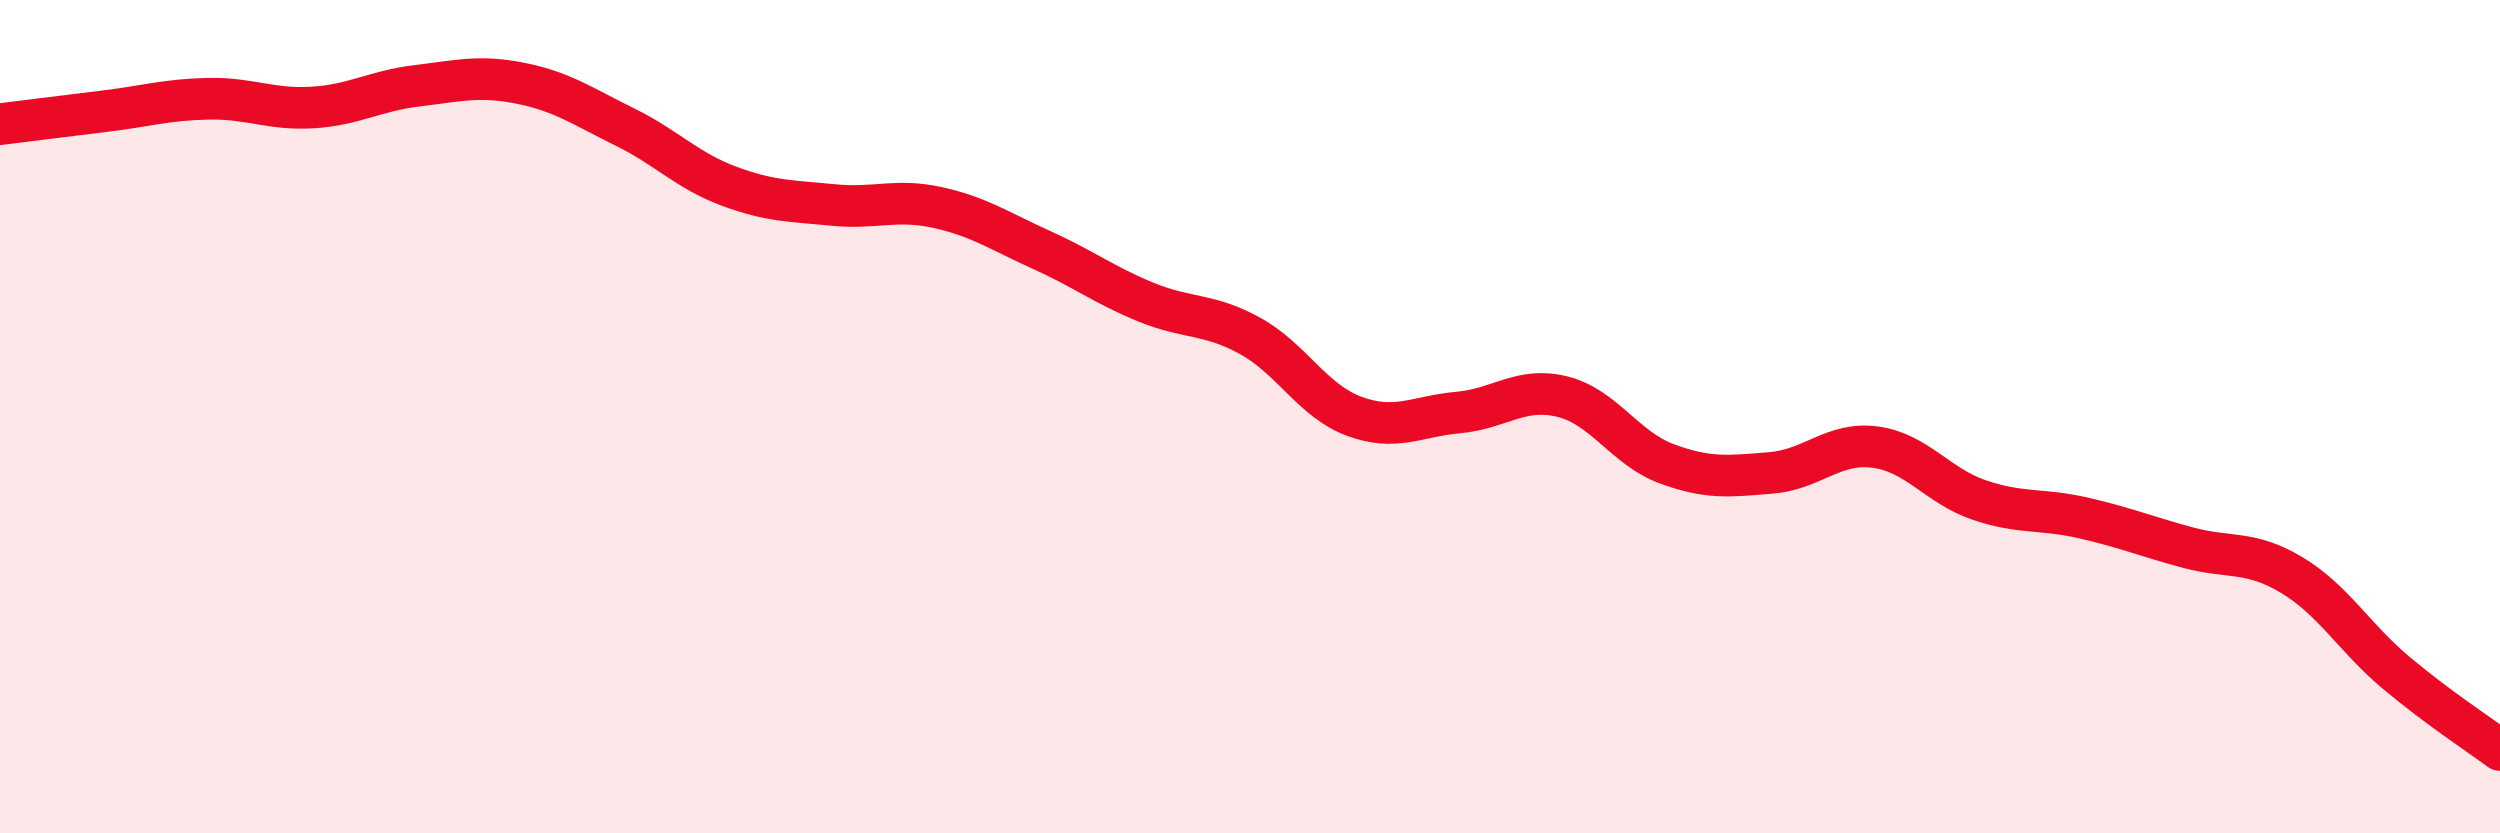
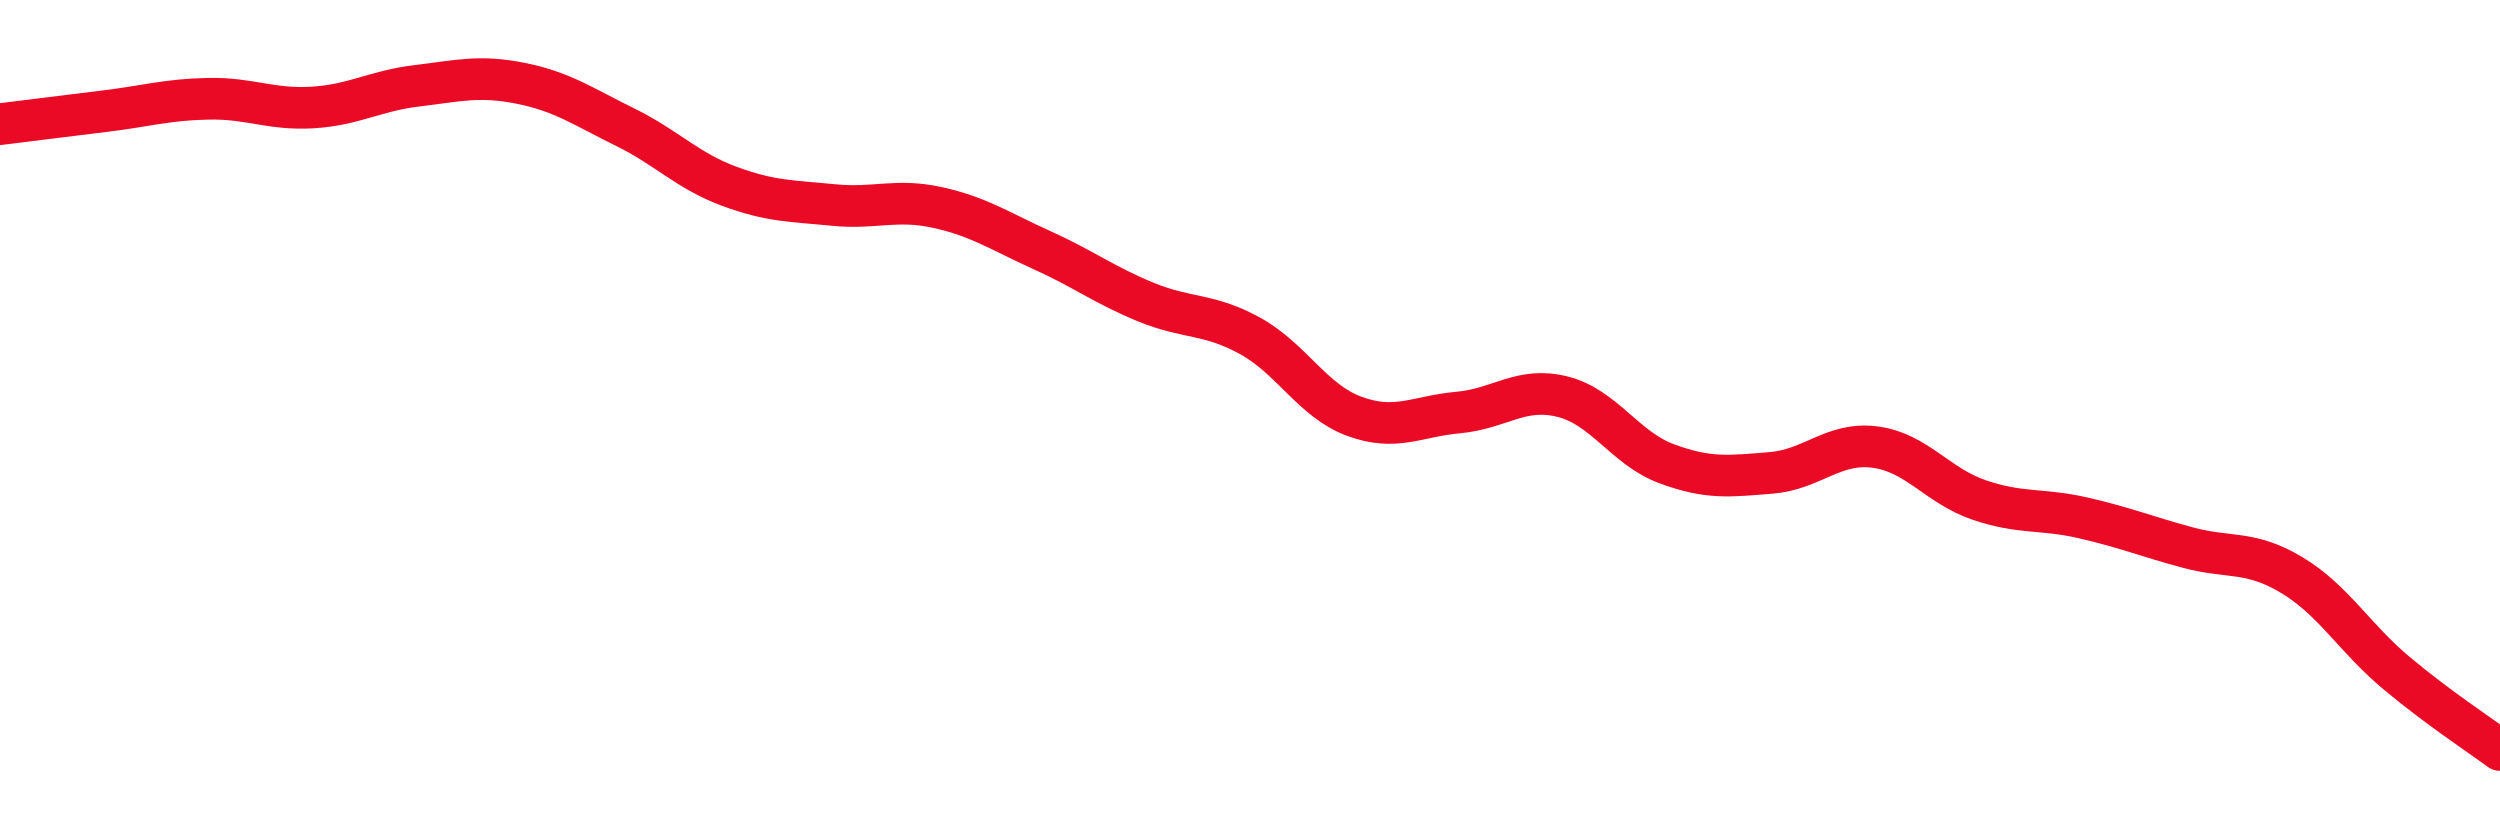
<svg xmlns="http://www.w3.org/2000/svg" width="60" height="20" viewBox="0 0 60 20">
-   <path d="M 0,2.98 C 0.5,2.92 1.5,2.79 2.5,2.67 C 3.5,2.55 4,2.39 5,2.37 C 6,2.35 6.5,2.64 7.5,2.58 C 8.5,2.52 9,2.18 10,2.06 C 11,1.94 11.5,1.8 12.5,2 C 13.5,2.2 14,2.56 15,3.05 C 16,3.54 16.5,4.1 17.5,4.47 C 18.5,4.84 19,4.82 20,4.92 C 21,5.02 21.5,4.76 22.5,4.98 C 23.5,5.2 24,5.55 25,6 C 26,6.45 26.5,6.84 27.5,7.25 C 28.5,7.66 29,7.51 30,8.06 C 31,8.61 31.5,9.62 32.5,9.99 C 33.5,10.36 34,9.99 35,9.9 C 36,9.81 36.5,9.27 37.5,9.52 C 38.5,9.77 39,10.76 40,11.13 C 41,11.5 41.5,11.43 42.5,11.35 C 43.5,11.27 44,10.6 45,10.73 C 46,10.86 46.5,11.66 47.5,12 C 48.5,12.34 49,12.2 50,12.43 C 51,12.66 51.5,12.87 52.5,13.14 C 53.5,13.41 54,13.2 55,13.8 C 56,14.4 56.5,15.3 57.5,16.14 C 58.5,16.98 59.5,17.63 60,18L60 20L0 20Z" fill="#EB0A25" opacity="0.1" stroke-linecap="round" stroke-linejoin="round" />
  <path d="M 0,2.98 C 0.5,2.92 1.5,2.79 2.5,2.67 C 3.5,2.55 4,2.39 5,2.37 C 6,2.35 6.5,2.64 7.5,2.58 C 8.5,2.52 9,2.18 10,2.06 C 11,1.94 11.5,1.8 12.5,2 C 13.5,2.2 14,2.56 15,3.05 C 16,3.54 16.5,4.1 17.5,4.47 C 18.5,4.84 19,4.82 20,4.92 C 21,5.02 21.5,4.76 22.5,4.98 C 23.5,5.2 24,5.55 25,6 C 26,6.45 26.5,6.84 27.5,7.25 C 28.5,7.66 29,7.51 30,8.06 C 31,8.61 31.5,9.62 32.5,9.99 C 33.5,10.36 34,9.99 35,9.9 C 36,9.81 36.5,9.27 37.5,9.52 C 38.5,9.77 39,10.76 40,11.13 C 41,11.5 41.5,11.43 42.5,11.35 C 43.5,11.27 44,10.6 45,10.73 C 46,10.86 46.5,11.66 47.5,12 C 48.5,12.34 49,12.2 50,12.43 C 51,12.66 51.5,12.87 52.5,13.14 C 53.5,13.41 54,13.2 55,13.8 C 56,14.4 56.5,15.3 57.5,16.14 C 58.5,16.98 59.5,17.63 60,18" stroke="#EB0A25" stroke-width="1" fill="none" stroke-linecap="round" stroke-linejoin="round" />
</svg>